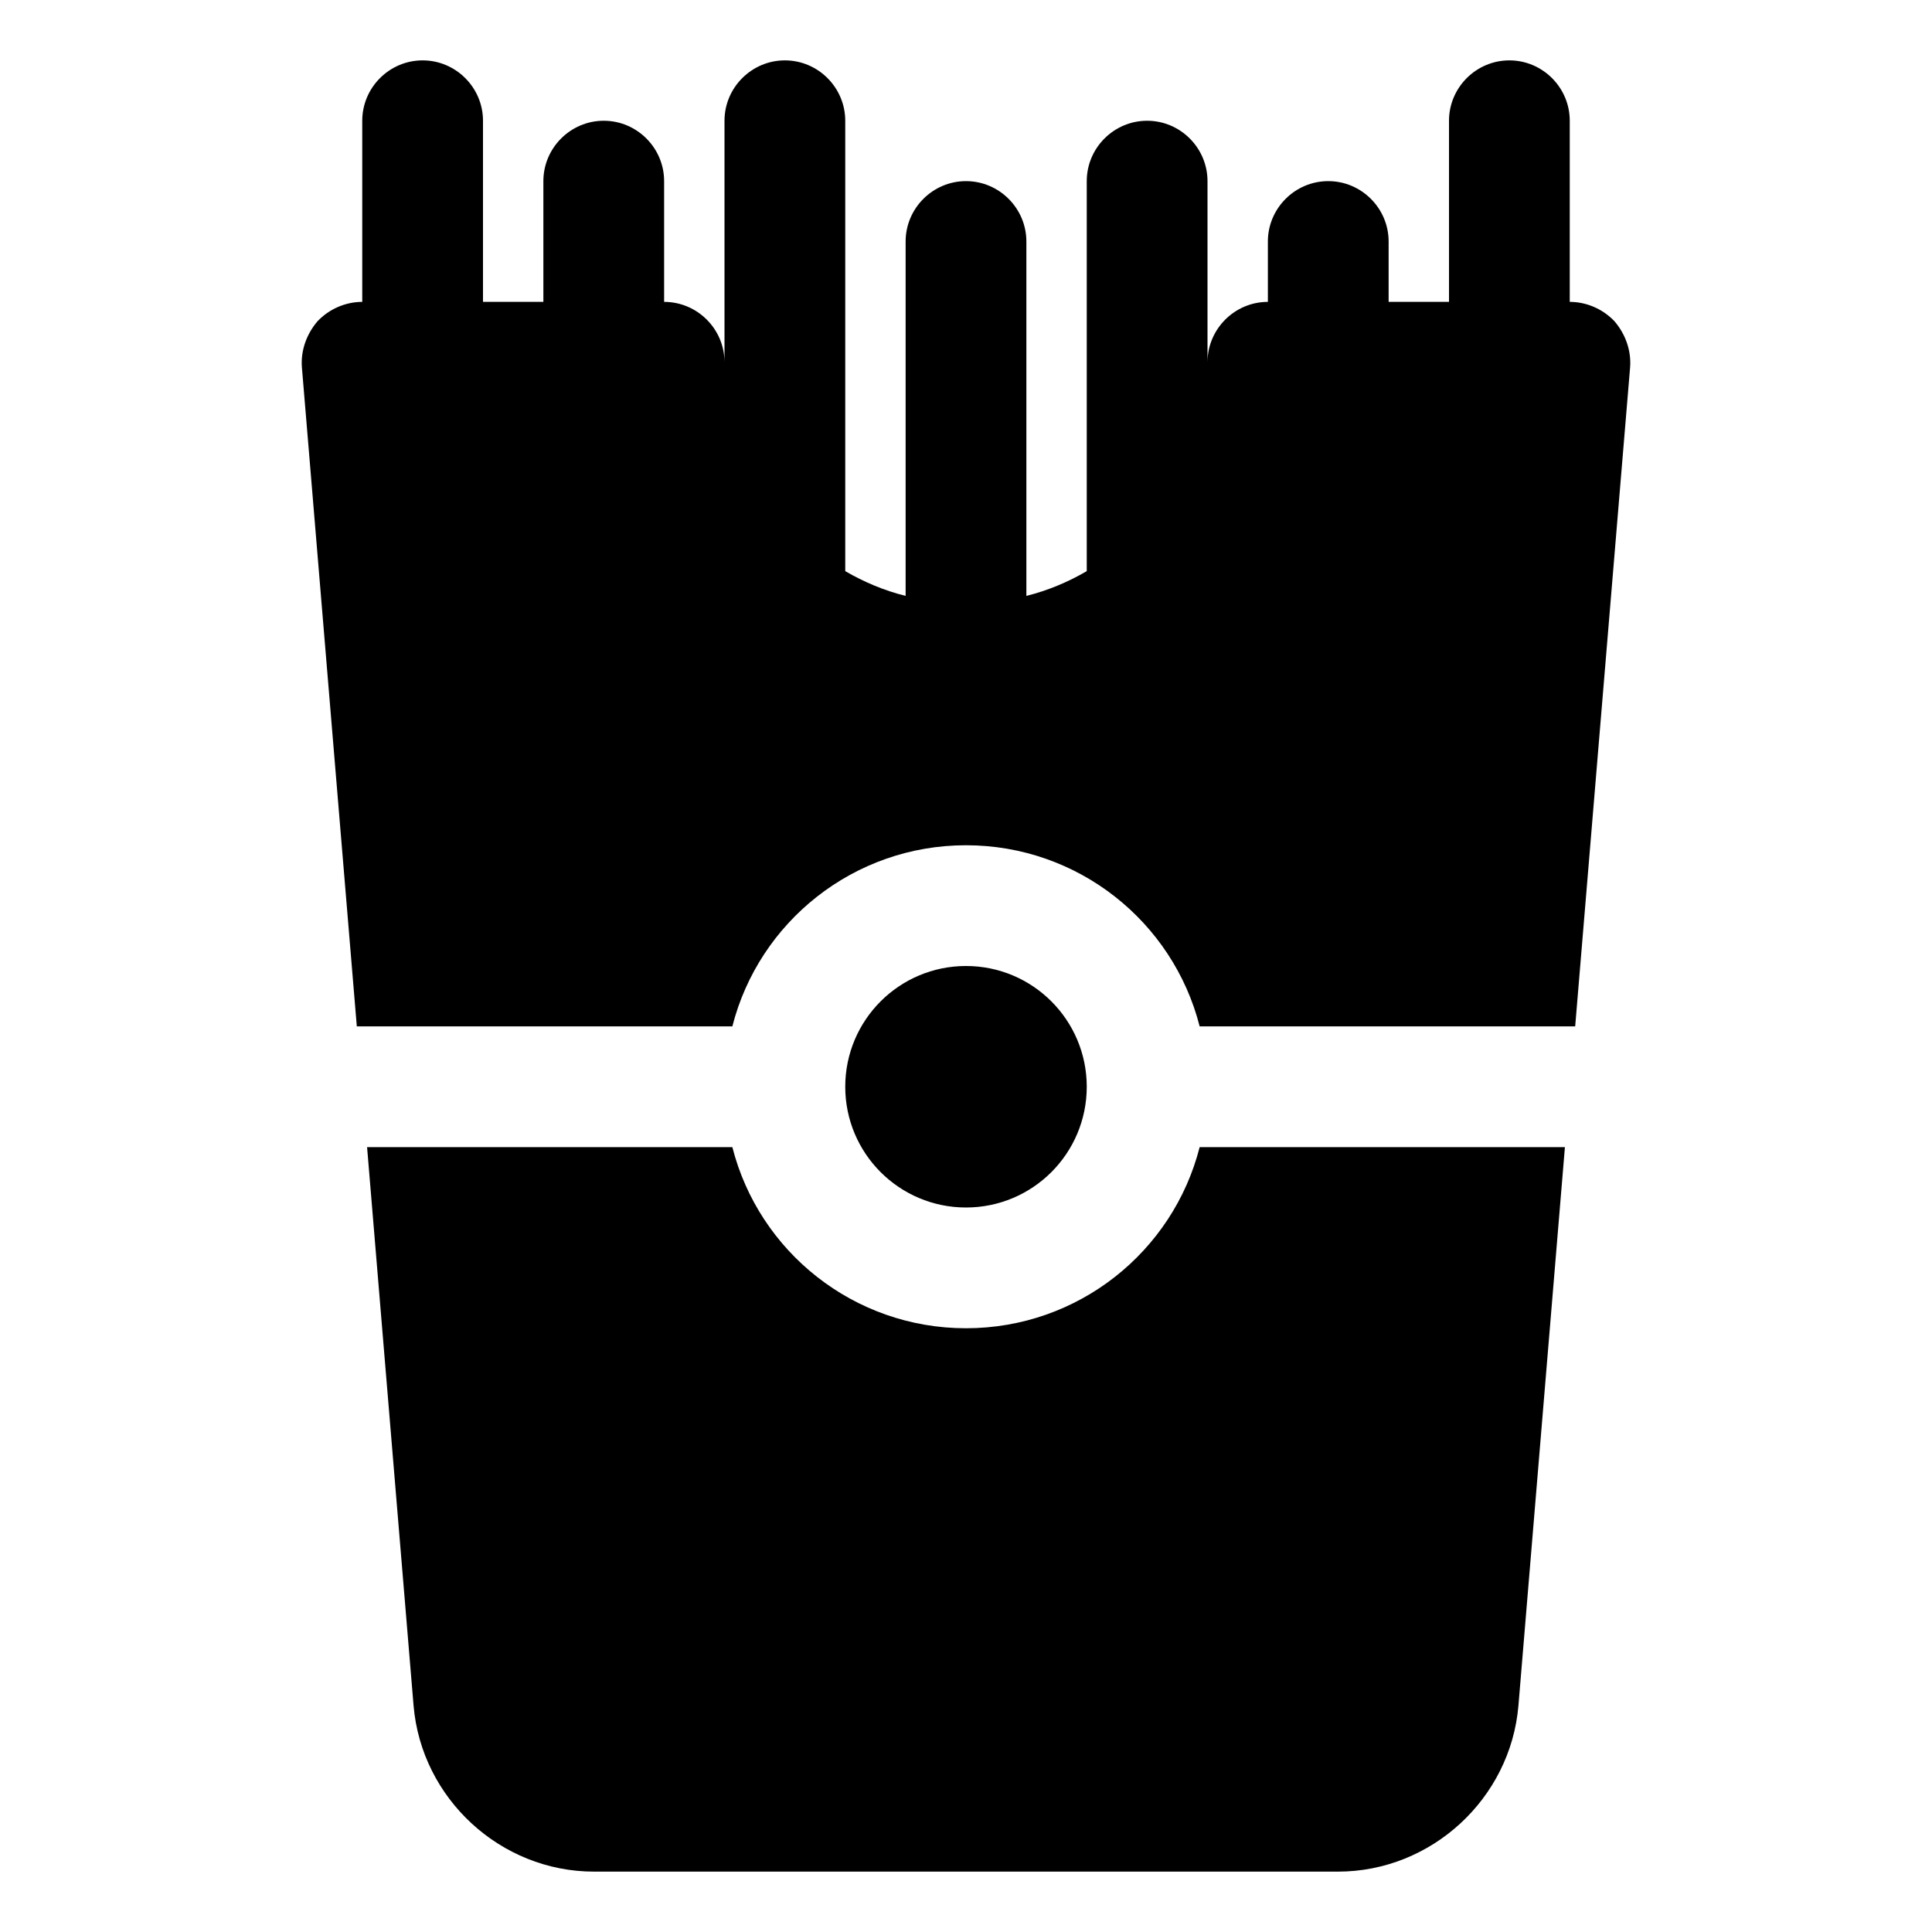
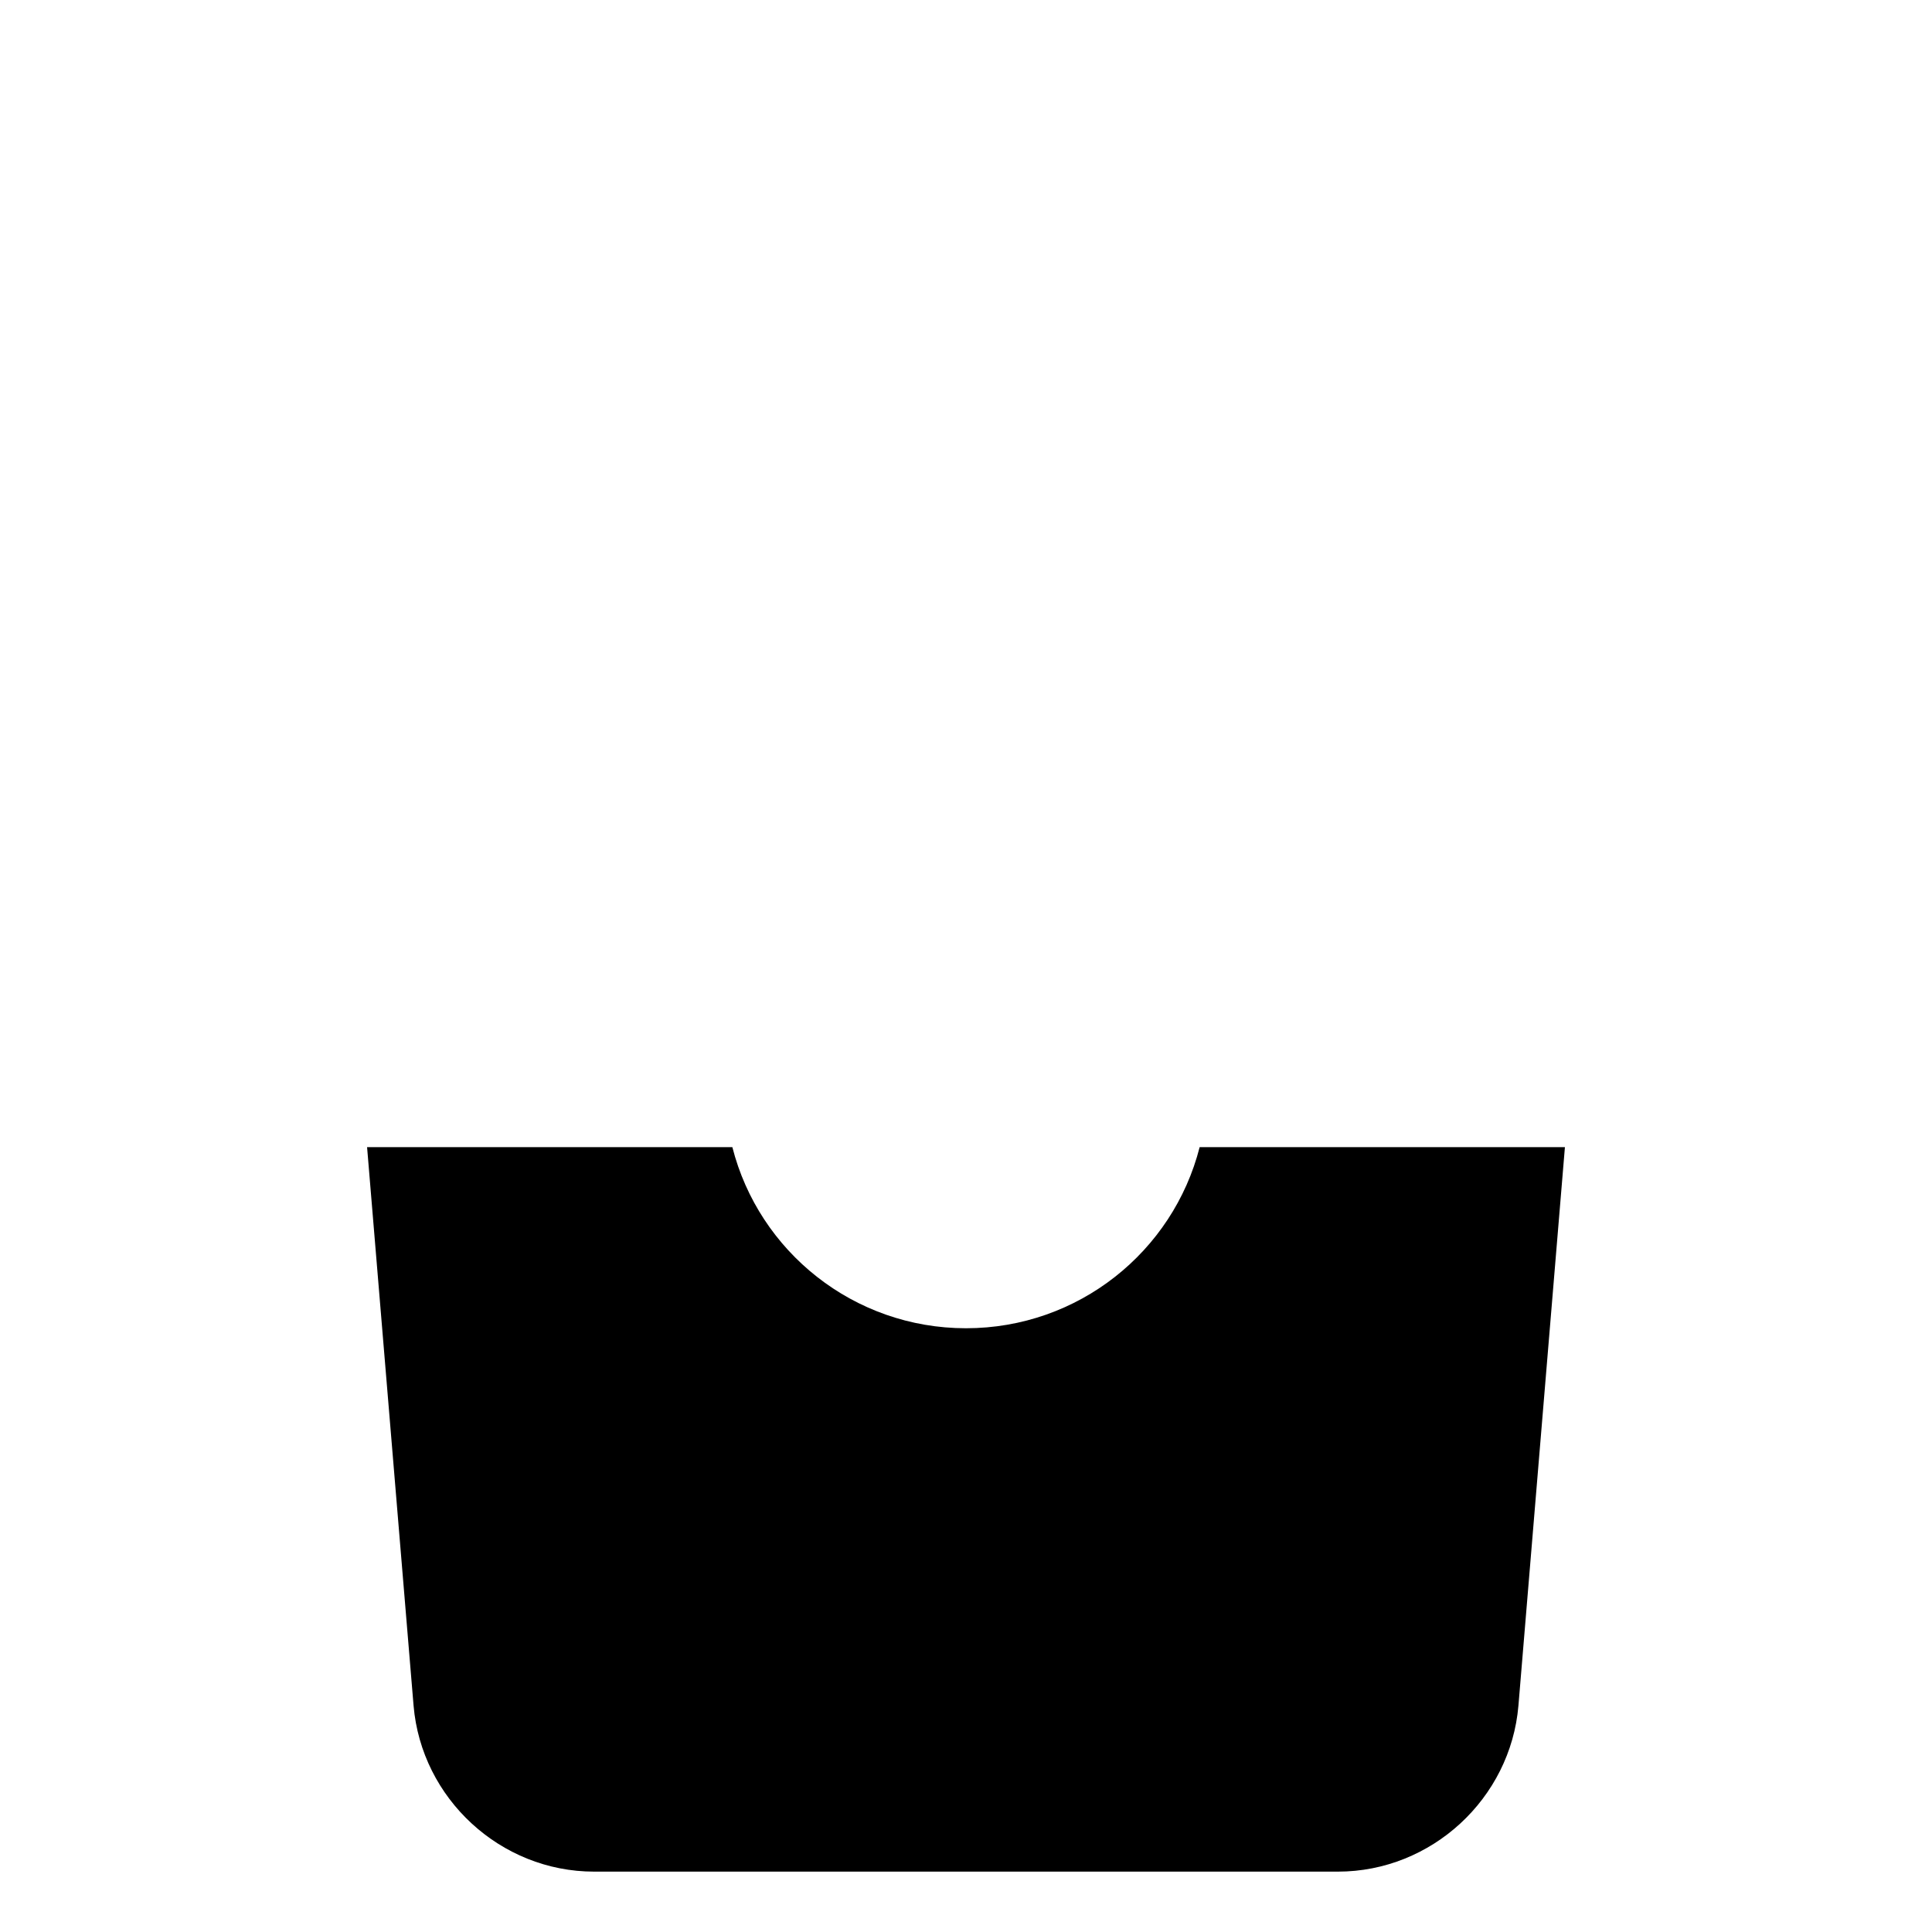
<svg xmlns="http://www.w3.org/2000/svg" width="800px" height="800px" viewBox="0 0 32 32" version="1.1" xml:space="preserve">
  <style type="text/css">
	.st0{stroke:#231F20;stroke-width:2;stroke-linecap:round;stroke-linejoin:round;stroke-miterlimit:10;}
</style>
  <g id="Musik_icon">
    <g>
-       <path d="M26.74,5.32C26.55,5.12,26.28,5,26,5V2c0-0.55-0.45-1-1-1c-0.55,0-1,0.45-1,1v3h-1V4c0-0.55-0.45-1-1-1    c-0.55,0-1,0.45-1,1v1c-0.55,0-1,0.45-1,1V3c0-0.55-0.45-1-1-1c-0.55,0-1,0.45-1,1v6.46c-0.31,0.18-0.64,0.32-1,0.41V4    c0-0.55-0.45-1-1-1c-0.55,0-1,0.45-1,1v5.87c-0.36-0.09-0.69-0.23-1-0.41V2c0-0.55-0.45-1-1-1s-1,0.45-1,1v4c0-0.55-0.45-1-1-1V3    c0-0.55-0.45-1-1-1C9.45,2,9,2.45,9,3v2H8V2c0-0.55-0.45-1-1-1S6,1.45,6,2v3C5.72,5,5.45,5.12,5.26,5.32    C5.08,5.53,4.98,5.8,5,6.08L5.91,17h1.01h1h4.21c0.44-1.73,2.01-3,3.87-3s3.43,1.27,3.87,3h4.21h1h1.01L27,6.08    C27.02,5.8,26.92,5.53,26.74,5.32z" />
-       <circle cx="16" cy="18" r="2" />
      <path d="M23.91,19h-4.04c-0.44,1.73-2.01,3-3.87,3s-3.43-1.27-3.87-3H8.09H7.08h-1l0.77,9.25C6.98,29.79,8.29,31,9.84,31h12.32    c1.55,0,2.86-1.21,2.99-2.75L25.92,19h-1H23.91z" />
    </g>
  </g>
</svg>